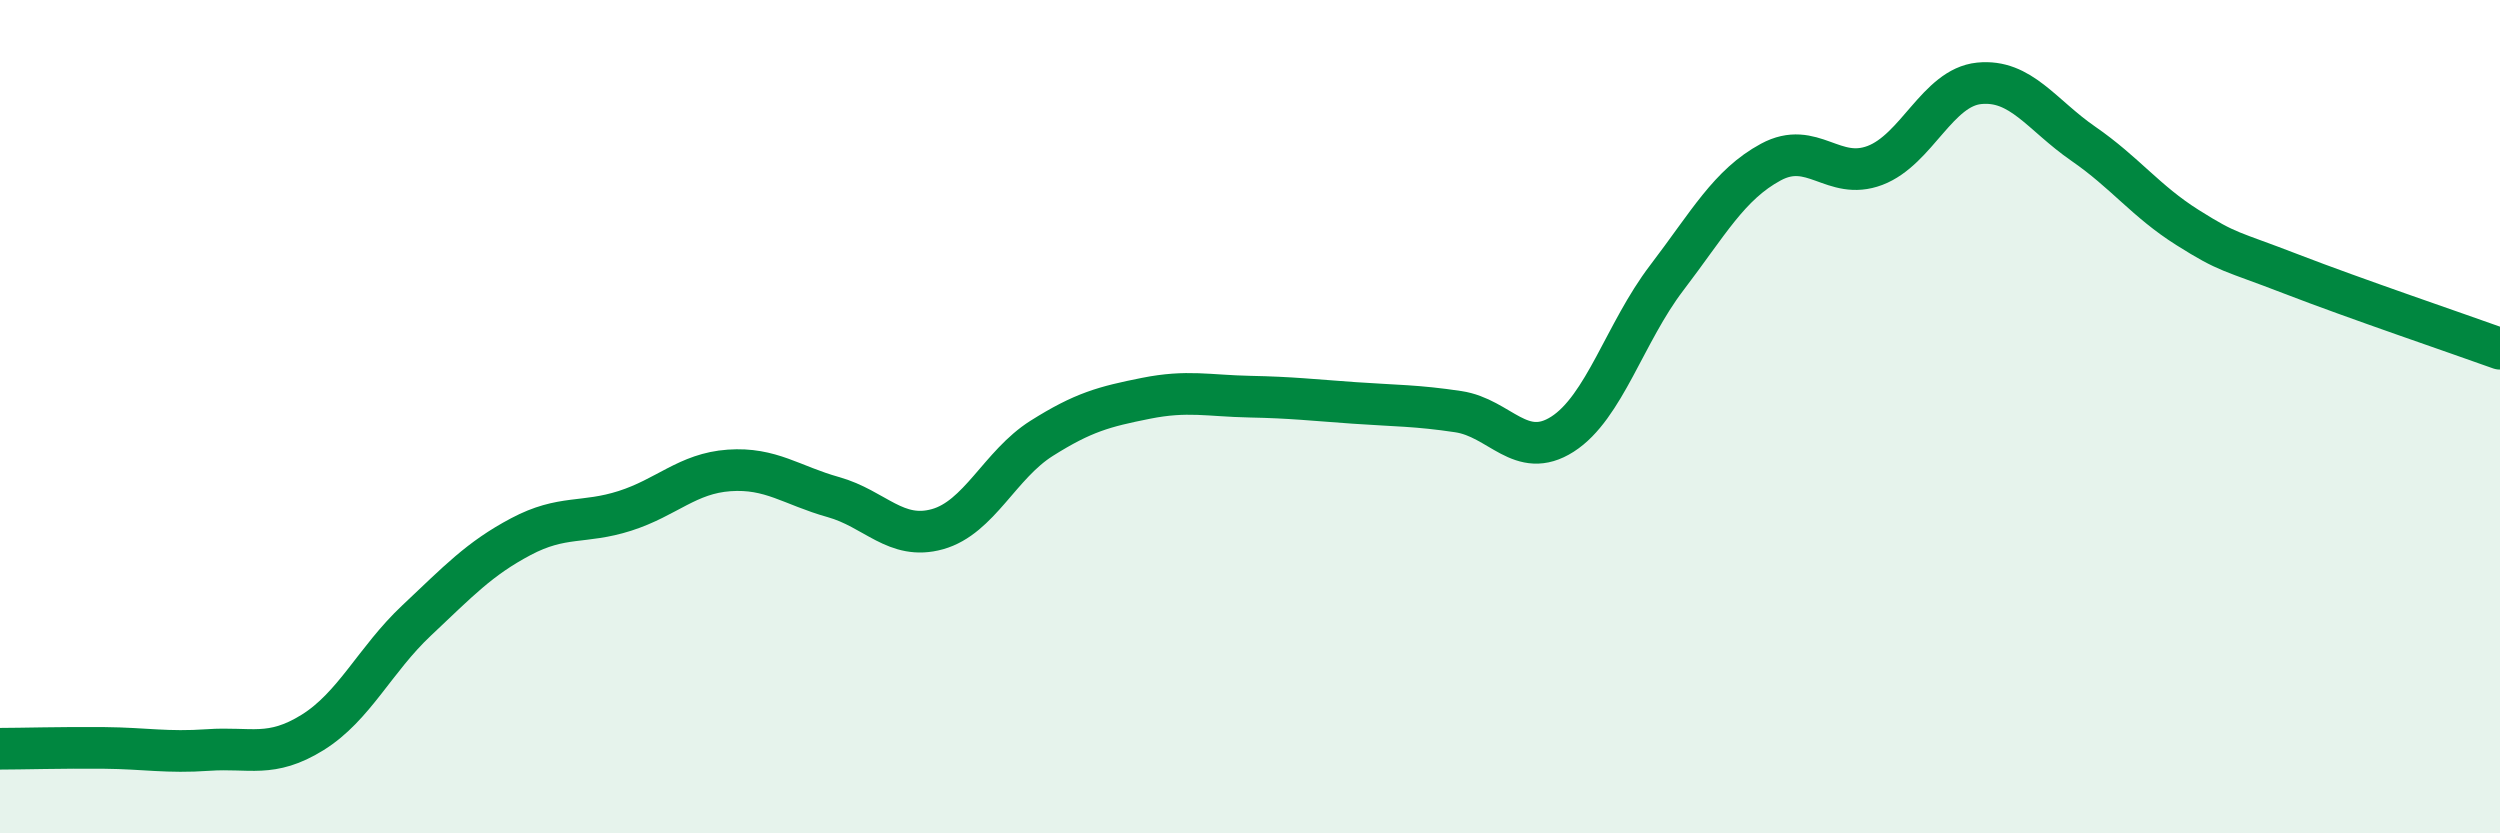
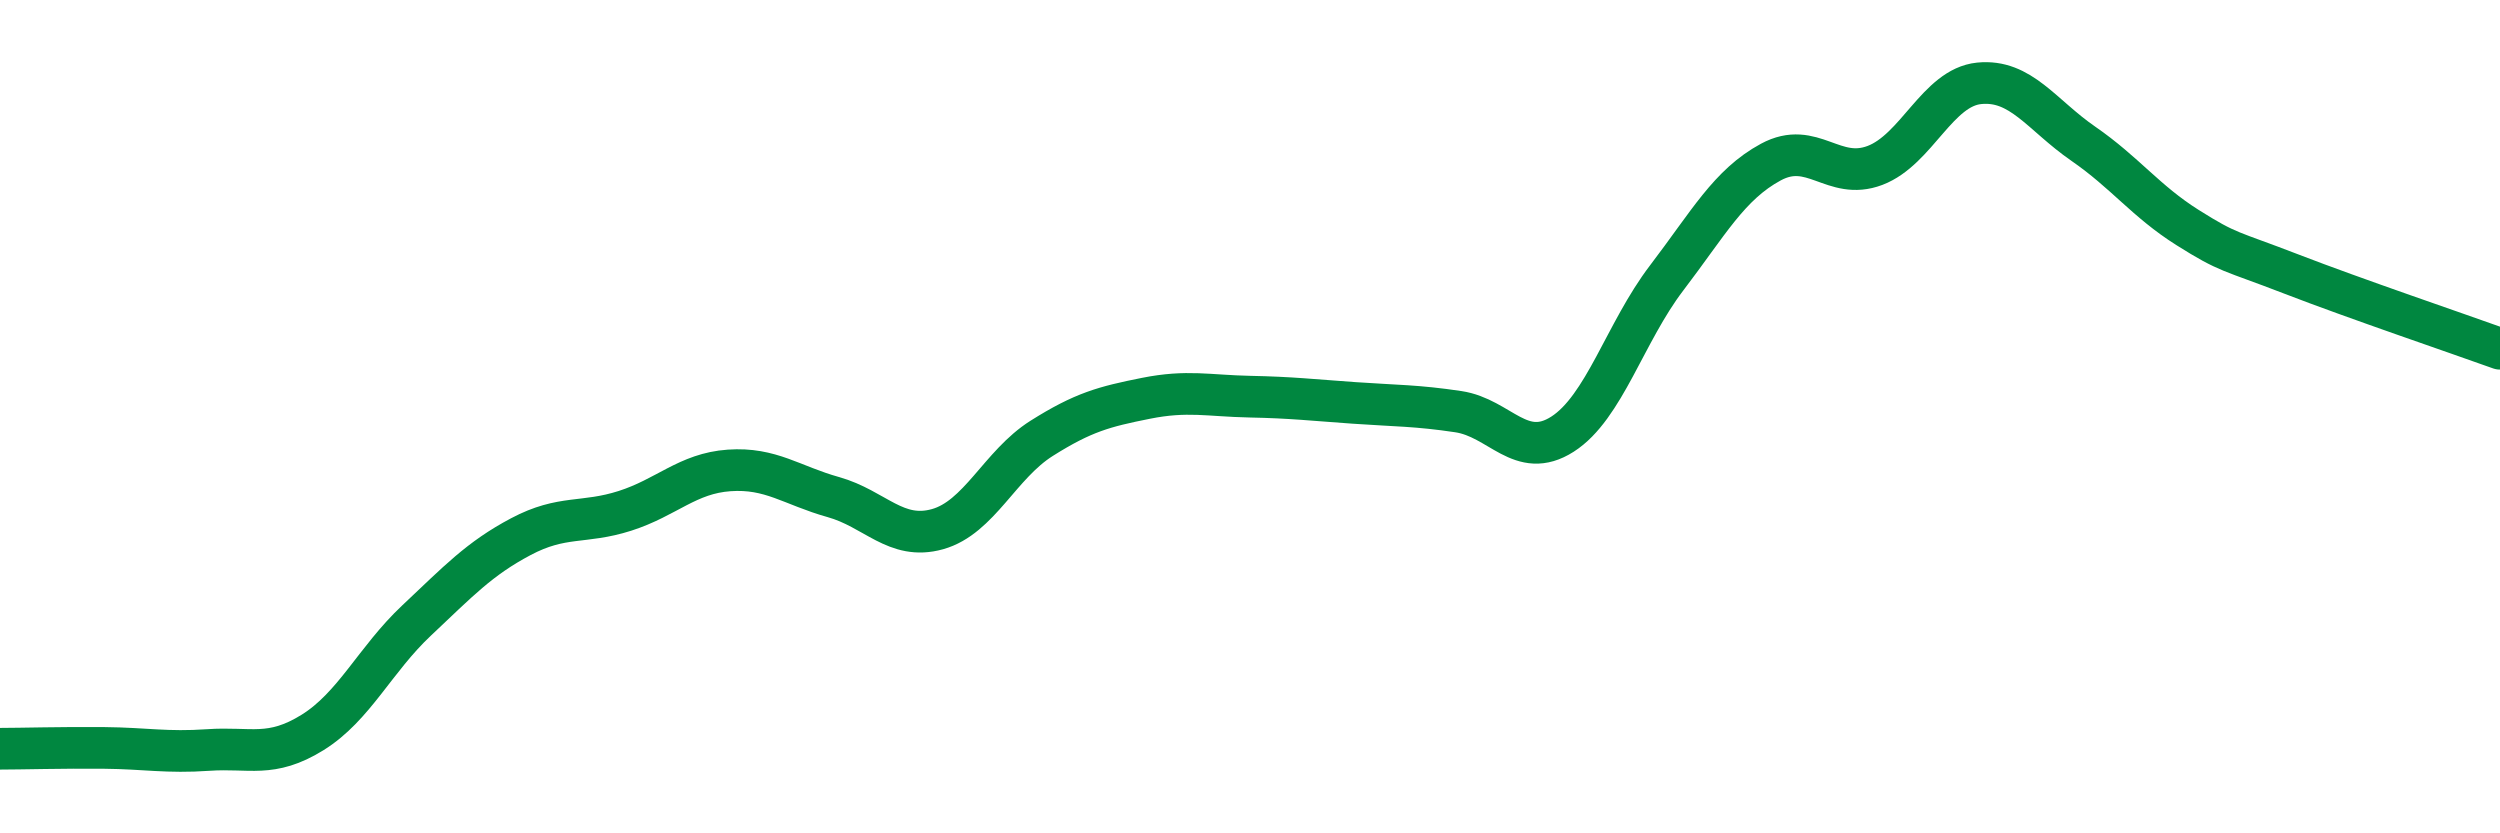
<svg xmlns="http://www.w3.org/2000/svg" width="60" height="20" viewBox="0 0 60 20">
-   <path d="M 0,17.97 C 0.5,17.97 1.5,17.94 2.5,17.95 C 3.5,17.96 4,18.07 5,18 C 6,17.93 6.5,18.2 7.5,17.58 C 8.5,16.96 9,15.83 10,14.89 C 11,13.95 11.5,13.41 12.5,12.88 C 13.5,12.35 14,12.58 15,12.26 C 16,11.94 16.5,11.36 17.5,11.29 C 18.5,11.22 19,11.65 20,11.93 C 21,12.21 21.5,12.98 22.5,12.7 C 23.5,12.42 24,11.15 25,10.52 C 26,9.89 26.5,9.76 27.5,9.56 C 28.5,9.36 29,9.5 30,9.52 C 31,9.54 31.5,9.6 32.5,9.67 C 33.5,9.74 34,9.73 35,9.88 C 36,10.03 36.5,11.06 37.5,10.42 C 38.5,9.78 39,7.98 40,6.67 C 41,5.36 41.5,4.43 42.5,3.89 C 43.5,3.35 44,4.35 45,3.97 C 46,3.59 46.5,2.1 47.5,2 C 48.5,1.9 49,2.76 50,3.45 C 51,4.14 51.5,4.83 52.5,5.46 C 53.5,6.09 53.5,6 55,6.58 C 56.5,7.16 59,8.01 60,8.37L60 20L0 20Z" fill="#008740" opacity="0.1" stroke-linecap="round" stroke-linejoin="round" />
  <path d="M 0,17.97 C 0.5,17.97 1.5,17.94 2.5,17.95 C 3.5,17.96 4,18.07 5,18 C 6,17.93 6.5,18.2 7.5,17.58 C 8.5,16.96 9,15.83 10,14.89 C 11,13.95 11.5,13.41 12.5,12.88 C 13.5,12.35 14,12.58 15,12.26 C 16,11.94 16.5,11.36 17.5,11.29 C 18.5,11.22 19,11.65 20,11.93 C 21,12.21 21.5,12.98 22.5,12.7 C 23.5,12.42 24,11.15 25,10.52 C 26,9.89 26.5,9.76 27.5,9.56 C 28.5,9.36 29,9.5 30,9.52 C 31,9.54 31.5,9.6 32.5,9.67 C 33.5,9.74 34,9.73 35,9.88 C 36,10.03 36.5,11.06 37.5,10.42 C 38.5,9.78 39,7.98 40,6.67 C 41,5.36 41.5,4.43 42.5,3.89 C 43.5,3.35 44,4.35 45,3.97 C 46,3.59 46.5,2.1 47.5,2 C 48.5,1.9 49,2.76 50,3.45 C 51,4.14 51.5,4.83 52.5,5.46 C 53.5,6.09 53.5,6 55,6.58 C 56.5,7.16 59,8.01 60,8.37" stroke="#008740" stroke-width="1" fill="none" stroke-linecap="round" stroke-linejoin="round" />
</svg>